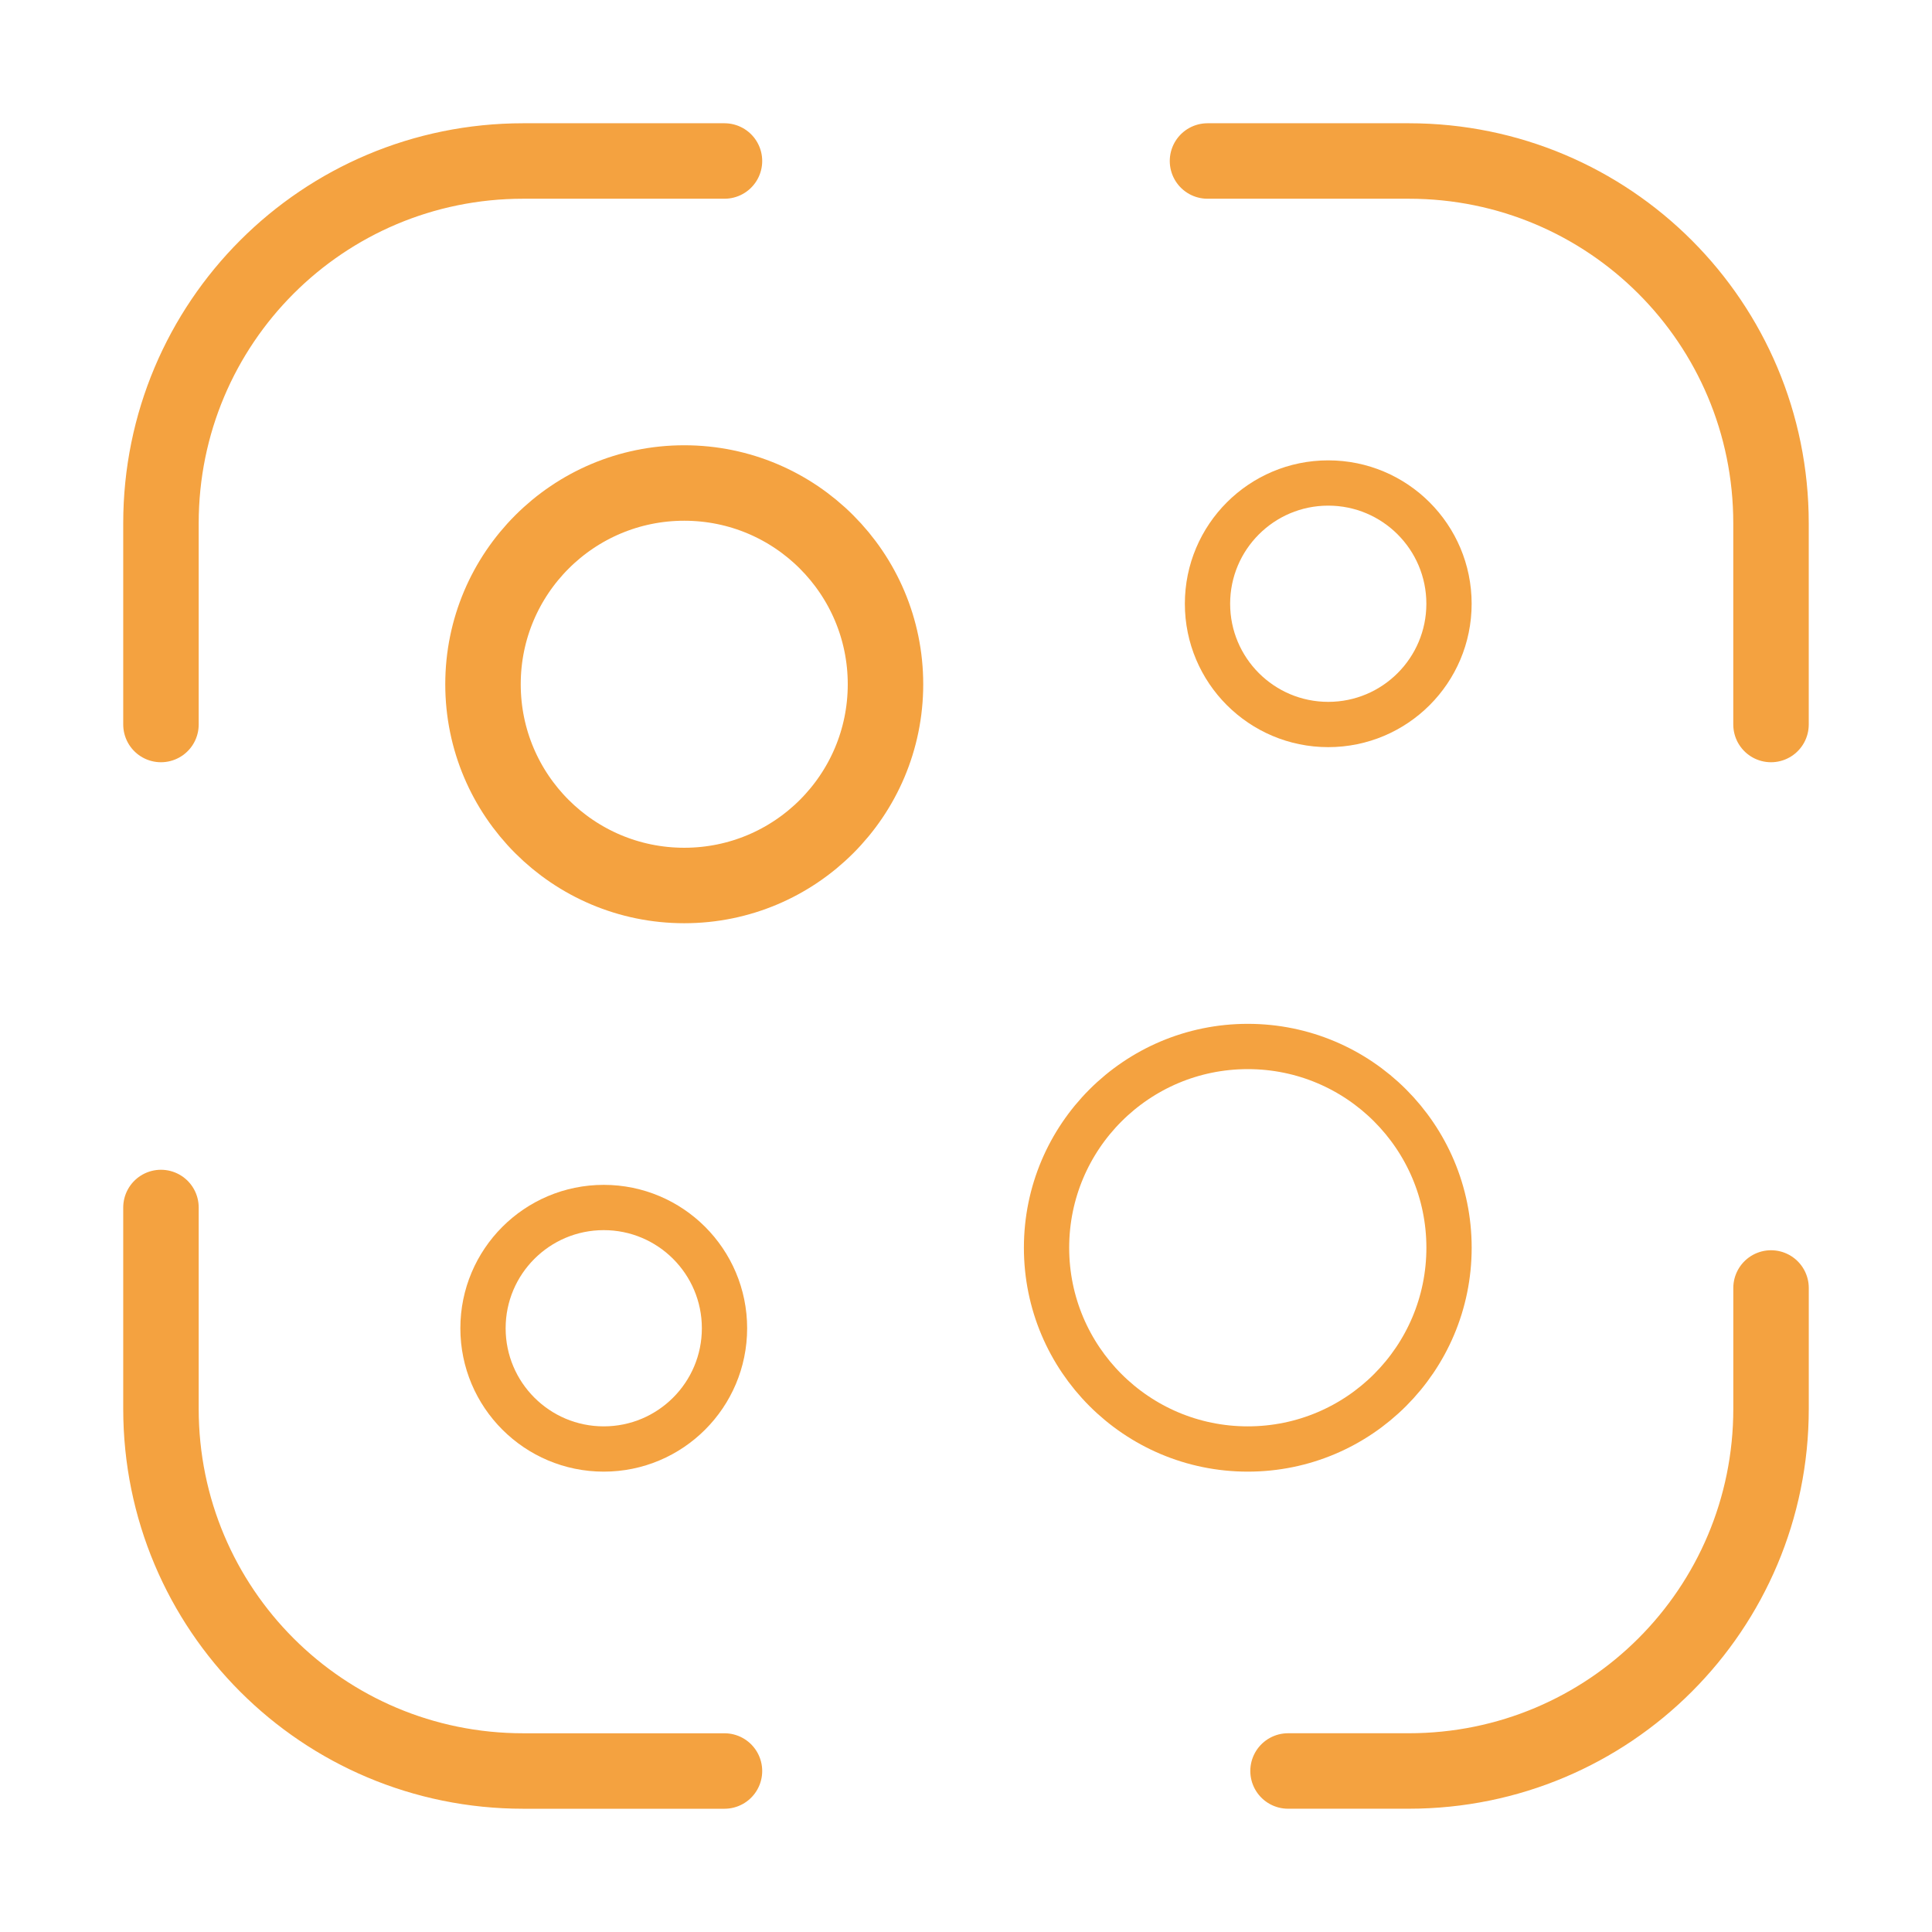
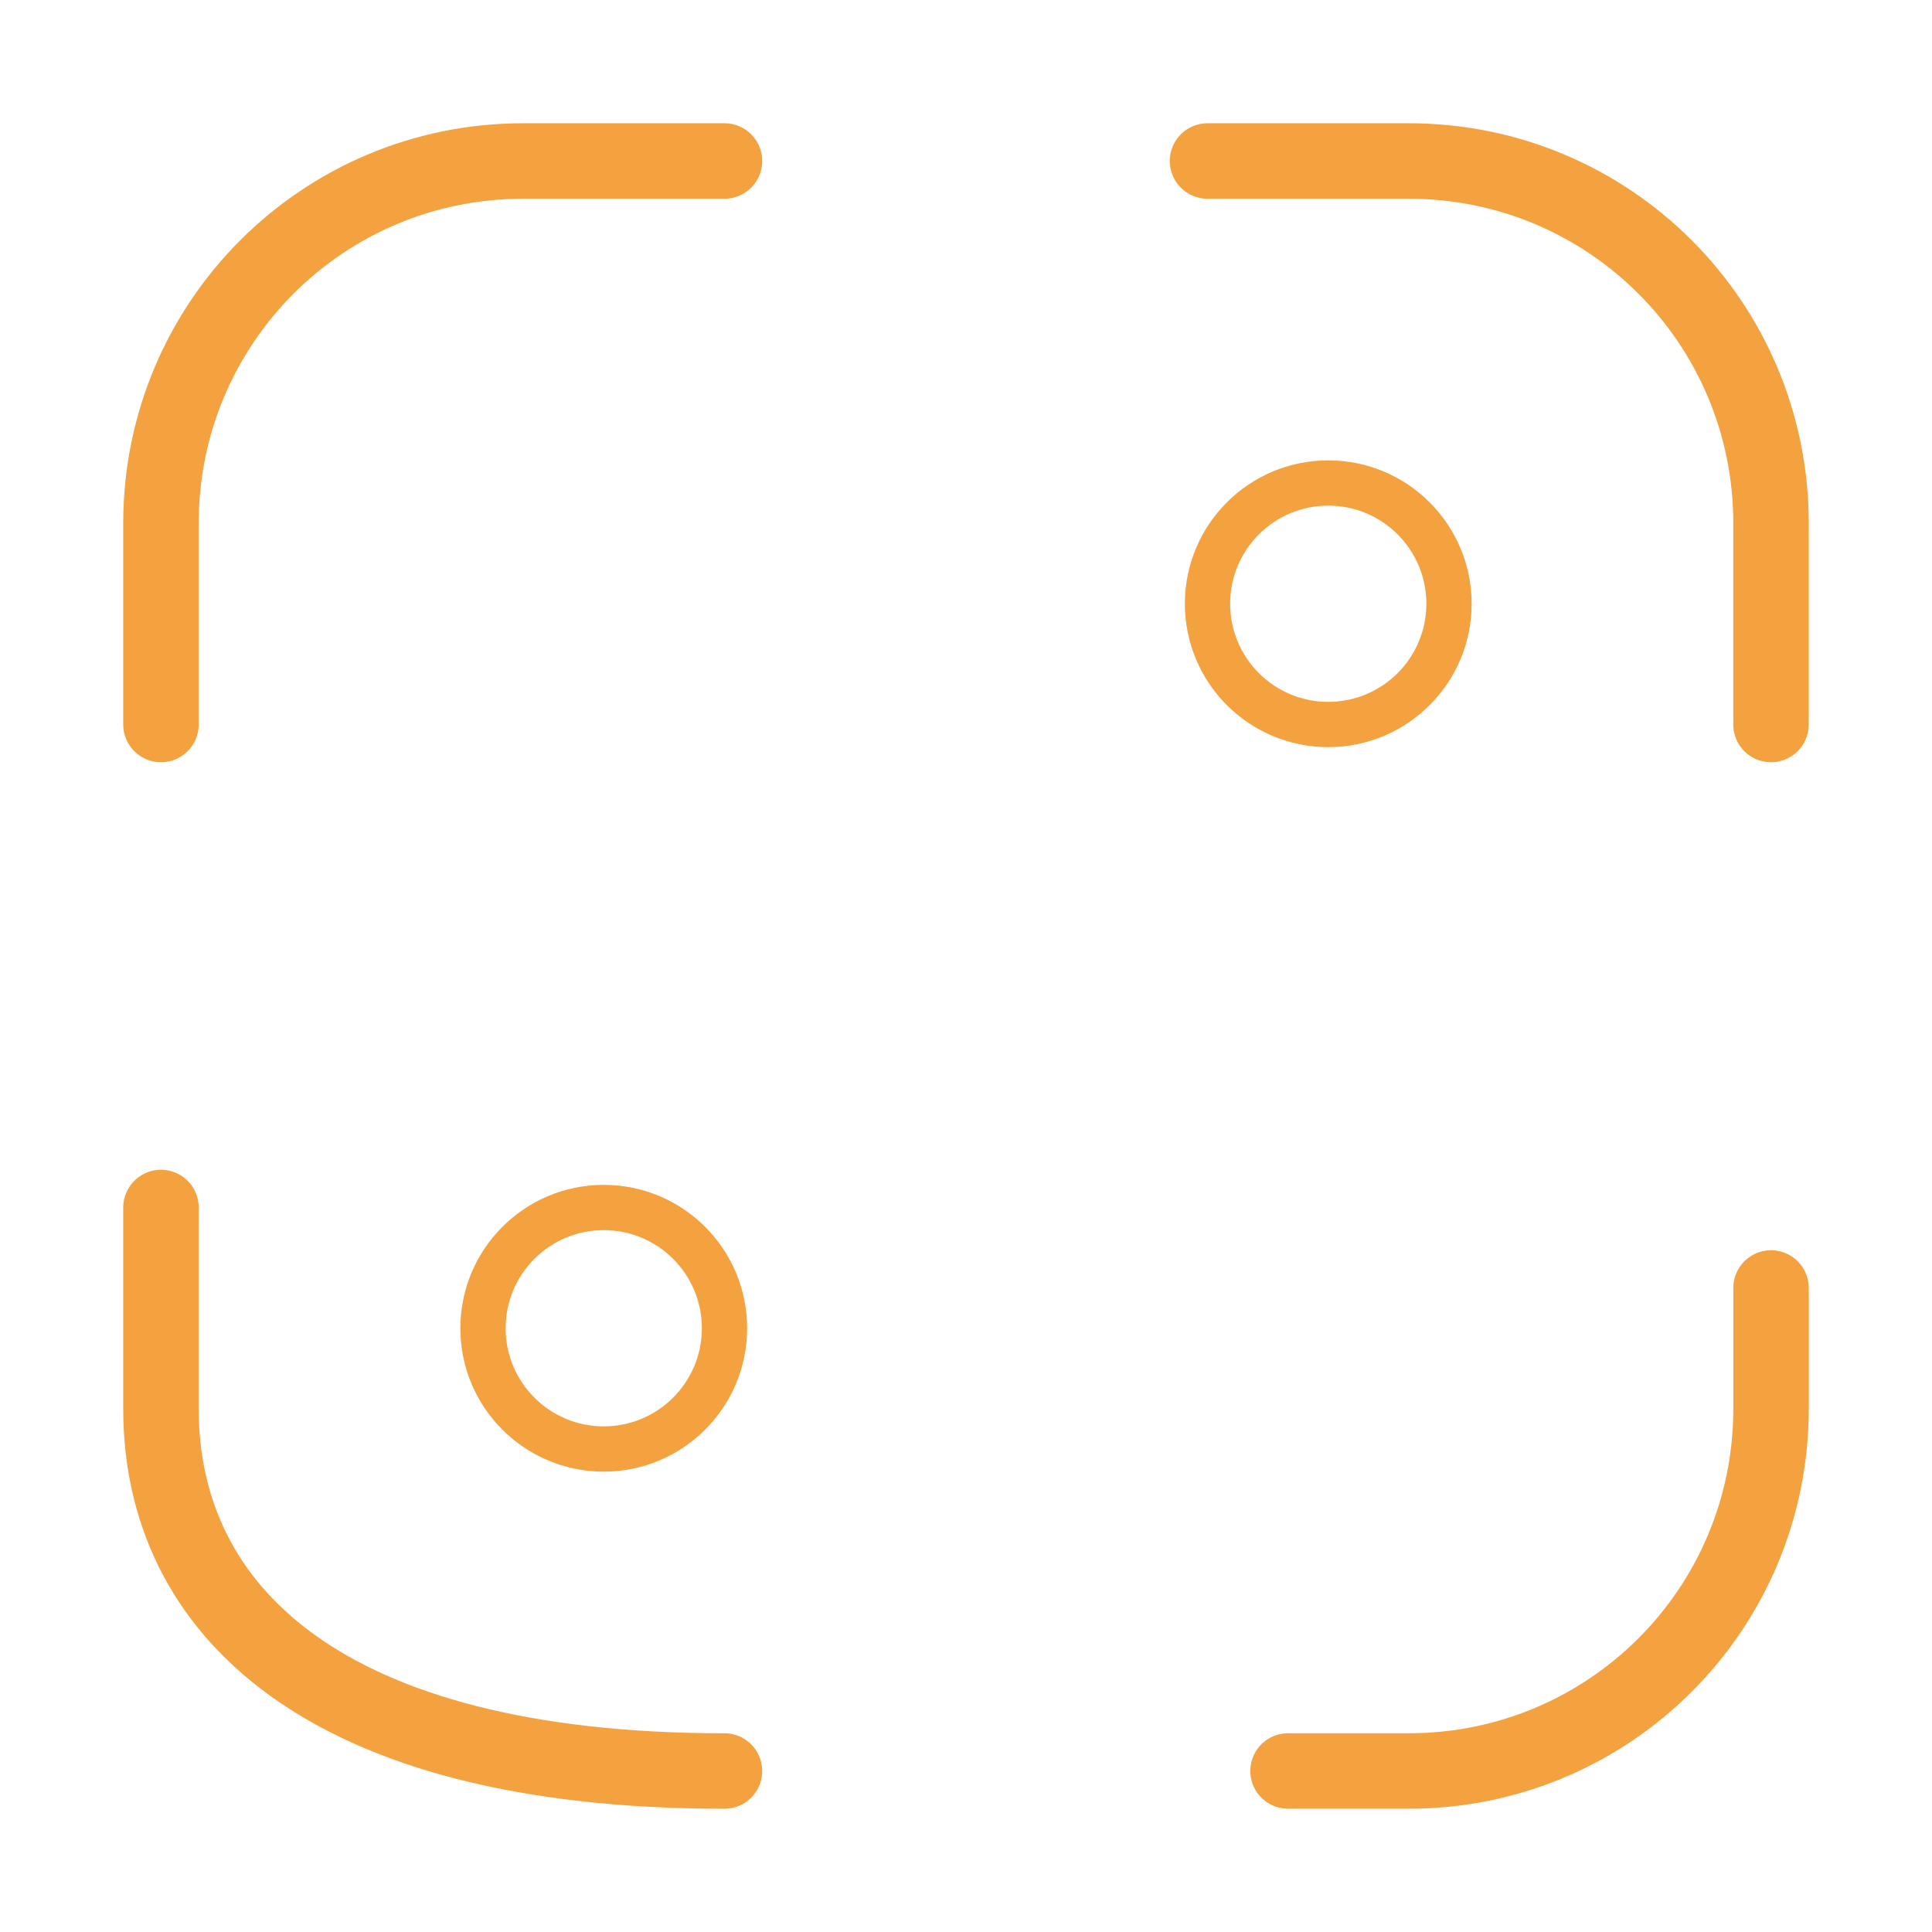
<svg xmlns="http://www.w3.org/2000/svg" width="64" height="64" viewBox="0 0 64 64" fill="none">
  <path d="M5.332 24V17.334C5.332 10.694 10.692 5.333 17.332 5.333H23.999" stroke="#F4A240" stroke-width="2.5" stroke-linecap="round" stroke-linejoin="round" />
  <path d="M40 5.333H46.667C53.307 5.333 58.667 10.694 58.667 17.334V24" stroke="#F4A240" stroke-width="2.5" stroke-linecap="round" stroke-linejoin="round" />
  <path d="M58.668 42.666V46.666C58.668 53.306 53.308 58.666 46.668 58.666H42.668" stroke="#F4A240" stroke-width="2.5" stroke-linecap="round" stroke-linejoin="round" />
-   <path d="M23.999 58.667H17.332C10.692 58.667 5.332 53.307 5.332 46.667V40" stroke="#F4A240" stroke-width="2.5" stroke-linecap="round" stroke-linejoin="round" />
-   <path d="M22.667 29.333C26.349 29.333 29.333 26.349 29.333 22.667C29.333 18.985 26.349 16 22.667 16C18.985 16 16 18.985 16 22.667C16 26.349 18.985 29.333 22.667 29.333Z" stroke="#F4A240" stroke-width="2.5" stroke-linecap="round" stroke-linejoin="round" />
+   <path d="M23.999 58.667C10.692 58.667 5.332 53.307 5.332 46.667V40" stroke="#F4A240" stroke-width="2.5" stroke-linecap="round" stroke-linejoin="round" />
  <path d="M20 48C22.209 48 24 46.209 24 44C24 41.791 22.209 40 20 40C17.791 40 16 41.791 16 44C16 46.209 17.791 48 20 48Z" stroke="#F4A240" stroke-width="1.5" stroke-linecap="round" stroke-linejoin="round" />
  <path d="M44 24C46.209 24 48 22.209 48 20C48 17.791 46.209 16 44 16C41.791 16 40 17.791 40 20C40 22.209 41.791 24 44 24Z" stroke="#F4A240" stroke-width="1.5" stroke-linecap="round" stroke-linejoin="round" />
-   <path d="M41.335 48C45.017 48 48.001 45.015 48.001 41.333C48.001 37.651 45.017 34.666 41.335 34.666C37.653 34.666 34.668 37.651 34.668 41.333C34.668 45.015 37.653 48 41.335 48Z" stroke="#F4A240" stroke-width="1.5" stroke-linecap="round" stroke-linejoin="round" />
</svg>